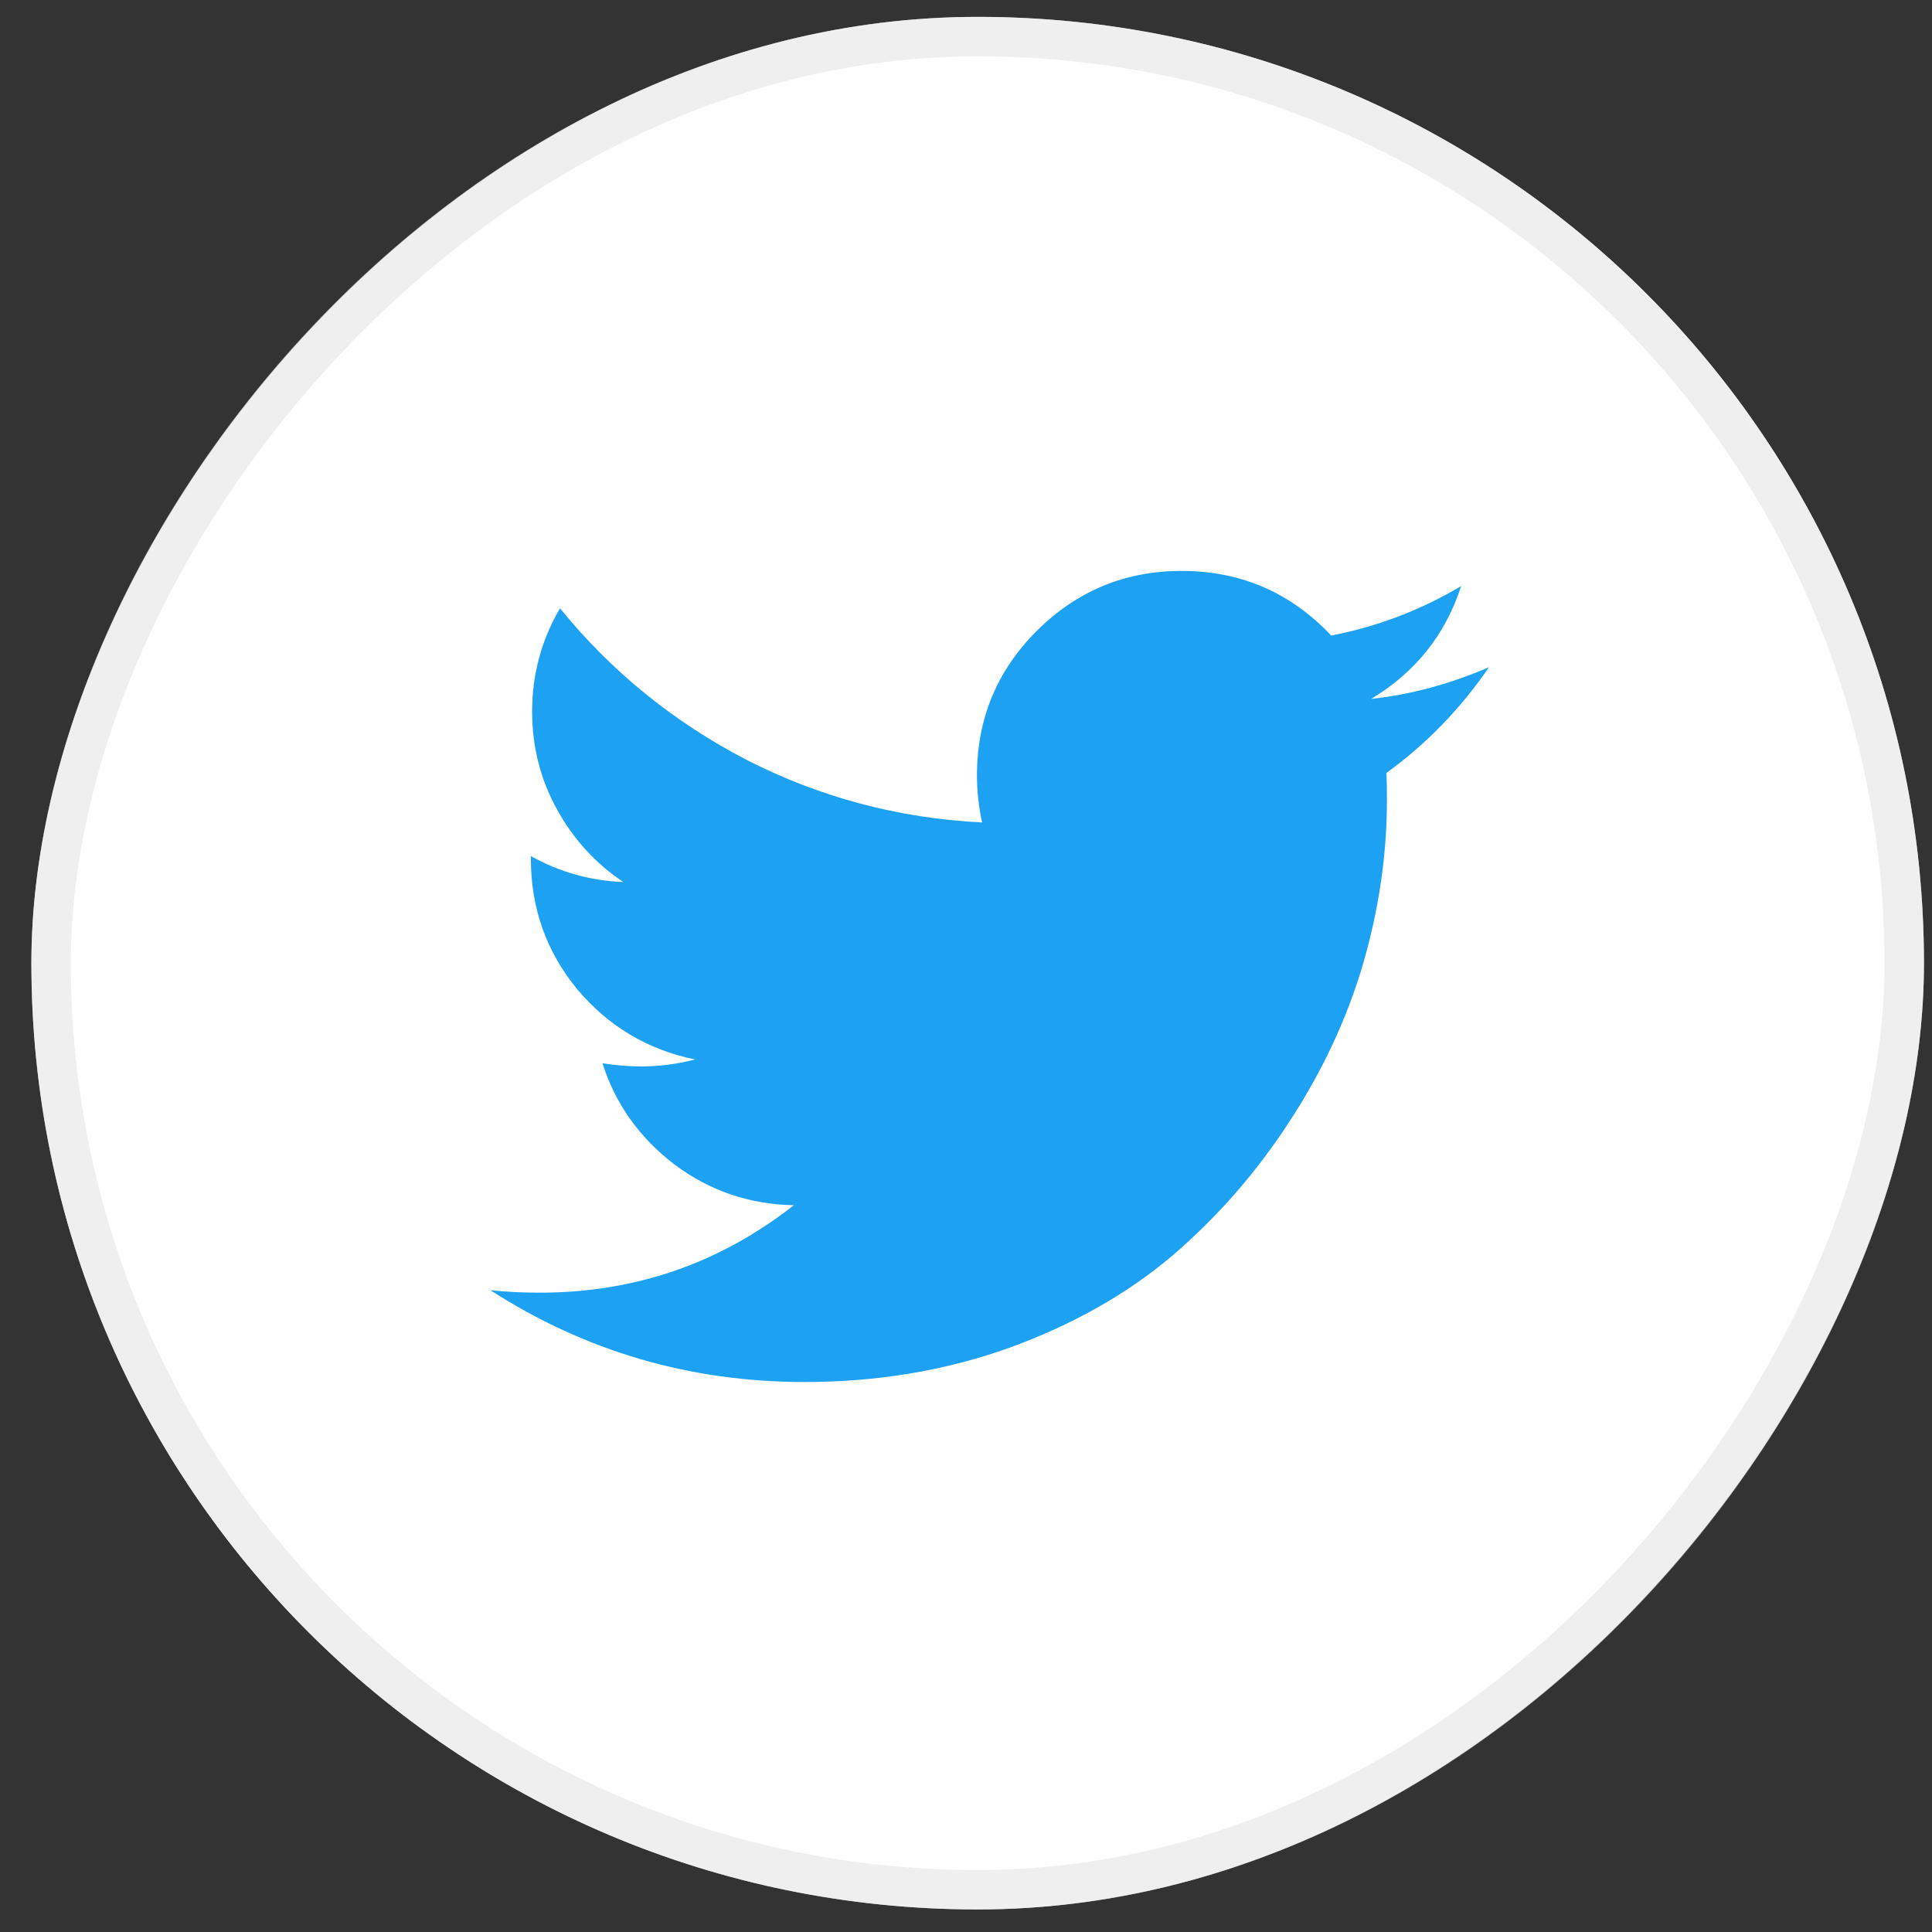
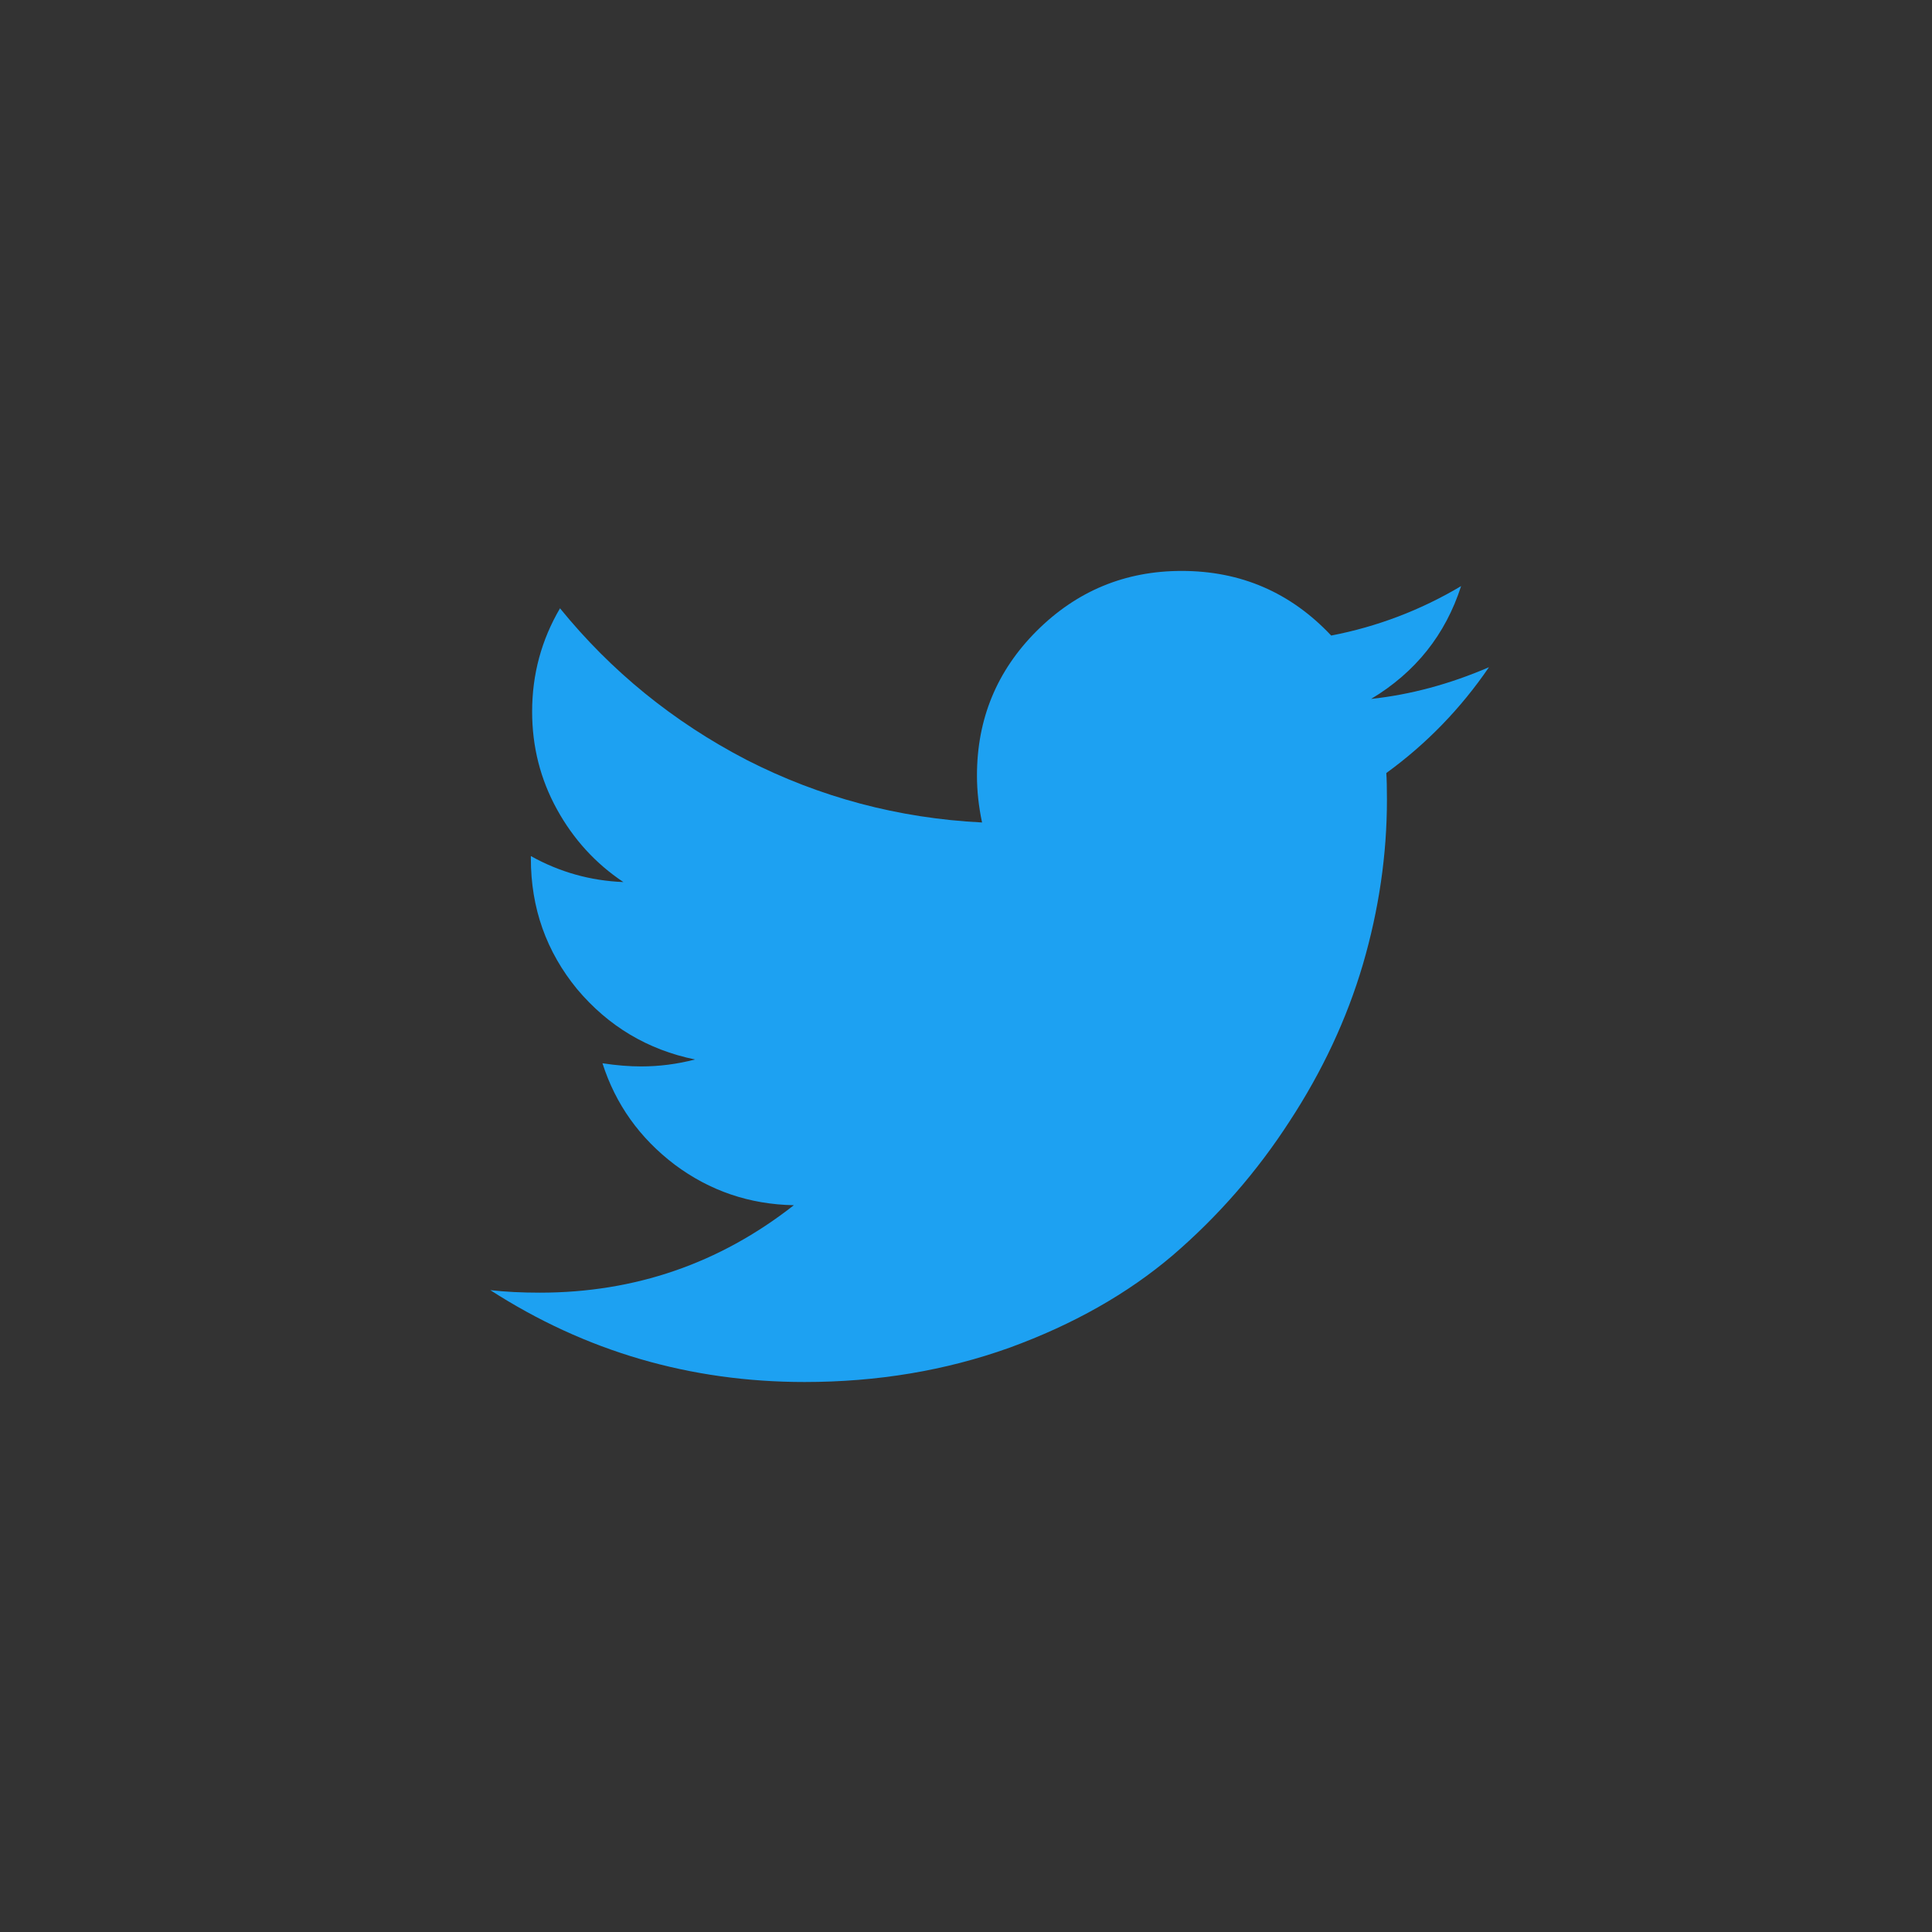
<svg xmlns="http://www.w3.org/2000/svg" width="49" height="49" viewBox="0 0 49 49" fill="none">
  <rect x="0" y="0" width="49" height="49" fill="#333333" stroke="none" />
-   <rect width="48" height="48" rx="24" transform="matrix(-1 0 0 1 48.796 0.428)" fill="white" />
-   <rect x="-0.5" y="0.5" width="47" height="47" rx="23.5" transform="matrix(-1 0 0 1 47.796 0.428)" stroke="#E4E4E4" stroke-opacity="0.6" />
  <path d="M37.764 16.922C37.046 17.972 36.178 18.867 35.16 19.606C35.171 19.756 35.176 19.981 35.176 20.281C35.176 21.674 34.973 23.067 34.566 24.46C34.159 25.842 33.537 27.171 32.702 28.446C31.877 29.721 30.891 30.851 29.744 31.837C28.598 32.812 27.216 33.594 25.598 34.183C23.98 34.762 22.25 35.051 20.407 35.051C17.503 35.051 14.846 34.274 12.435 32.721C12.81 32.764 13.228 32.785 13.689 32.785C16.1 32.785 18.248 32.046 20.134 30.567C19.009 30.546 18.002 30.203 17.112 29.538C16.223 28.863 15.612 28.006 15.28 26.967C15.634 27.021 15.96 27.047 16.26 27.047C16.721 27.047 17.177 26.988 17.627 26.871C16.427 26.624 15.43 26.03 14.637 25.087C13.855 24.133 13.464 23.03 13.464 21.776V21.712C14.193 22.119 14.975 22.338 15.81 22.371C15.103 21.899 14.541 21.283 14.123 20.522C13.705 19.762 13.496 18.937 13.496 18.047C13.496 17.105 13.732 16.231 14.203 15.428C15.5 17.024 17.075 18.305 18.928 19.269C20.793 20.222 22.785 20.753 24.907 20.86C24.821 20.453 24.778 20.056 24.778 19.671C24.778 18.235 25.282 17.014 26.289 16.006C27.307 14.989 28.534 14.48 29.969 14.48C31.469 14.48 32.734 15.026 33.762 16.119C34.93 15.894 36.028 15.476 37.057 14.865C36.66 16.097 35.9 17.051 34.775 17.726C35.771 17.619 36.768 17.351 37.764 16.922Z" fill="#1DA1F2" />
</svg>